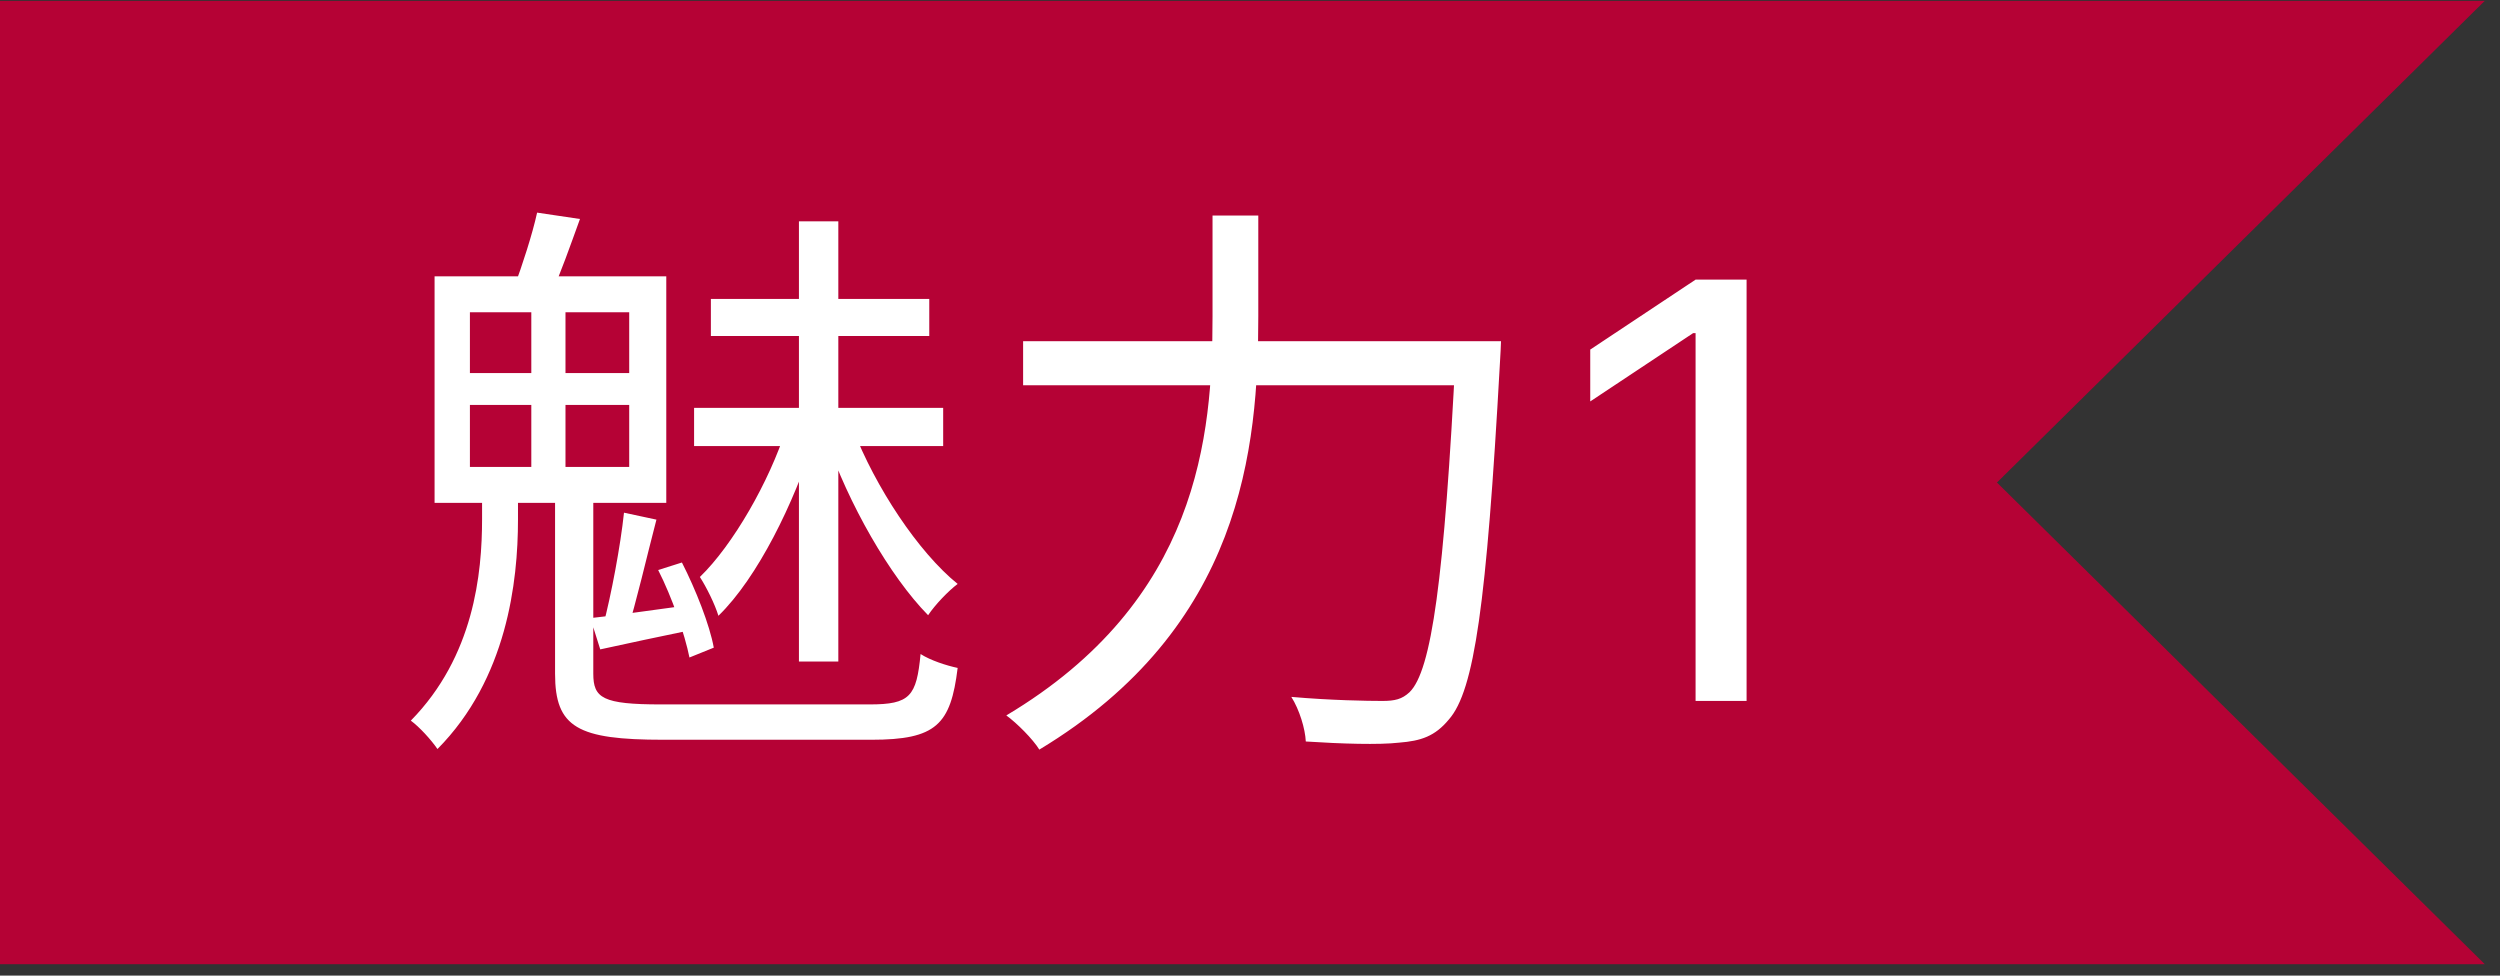
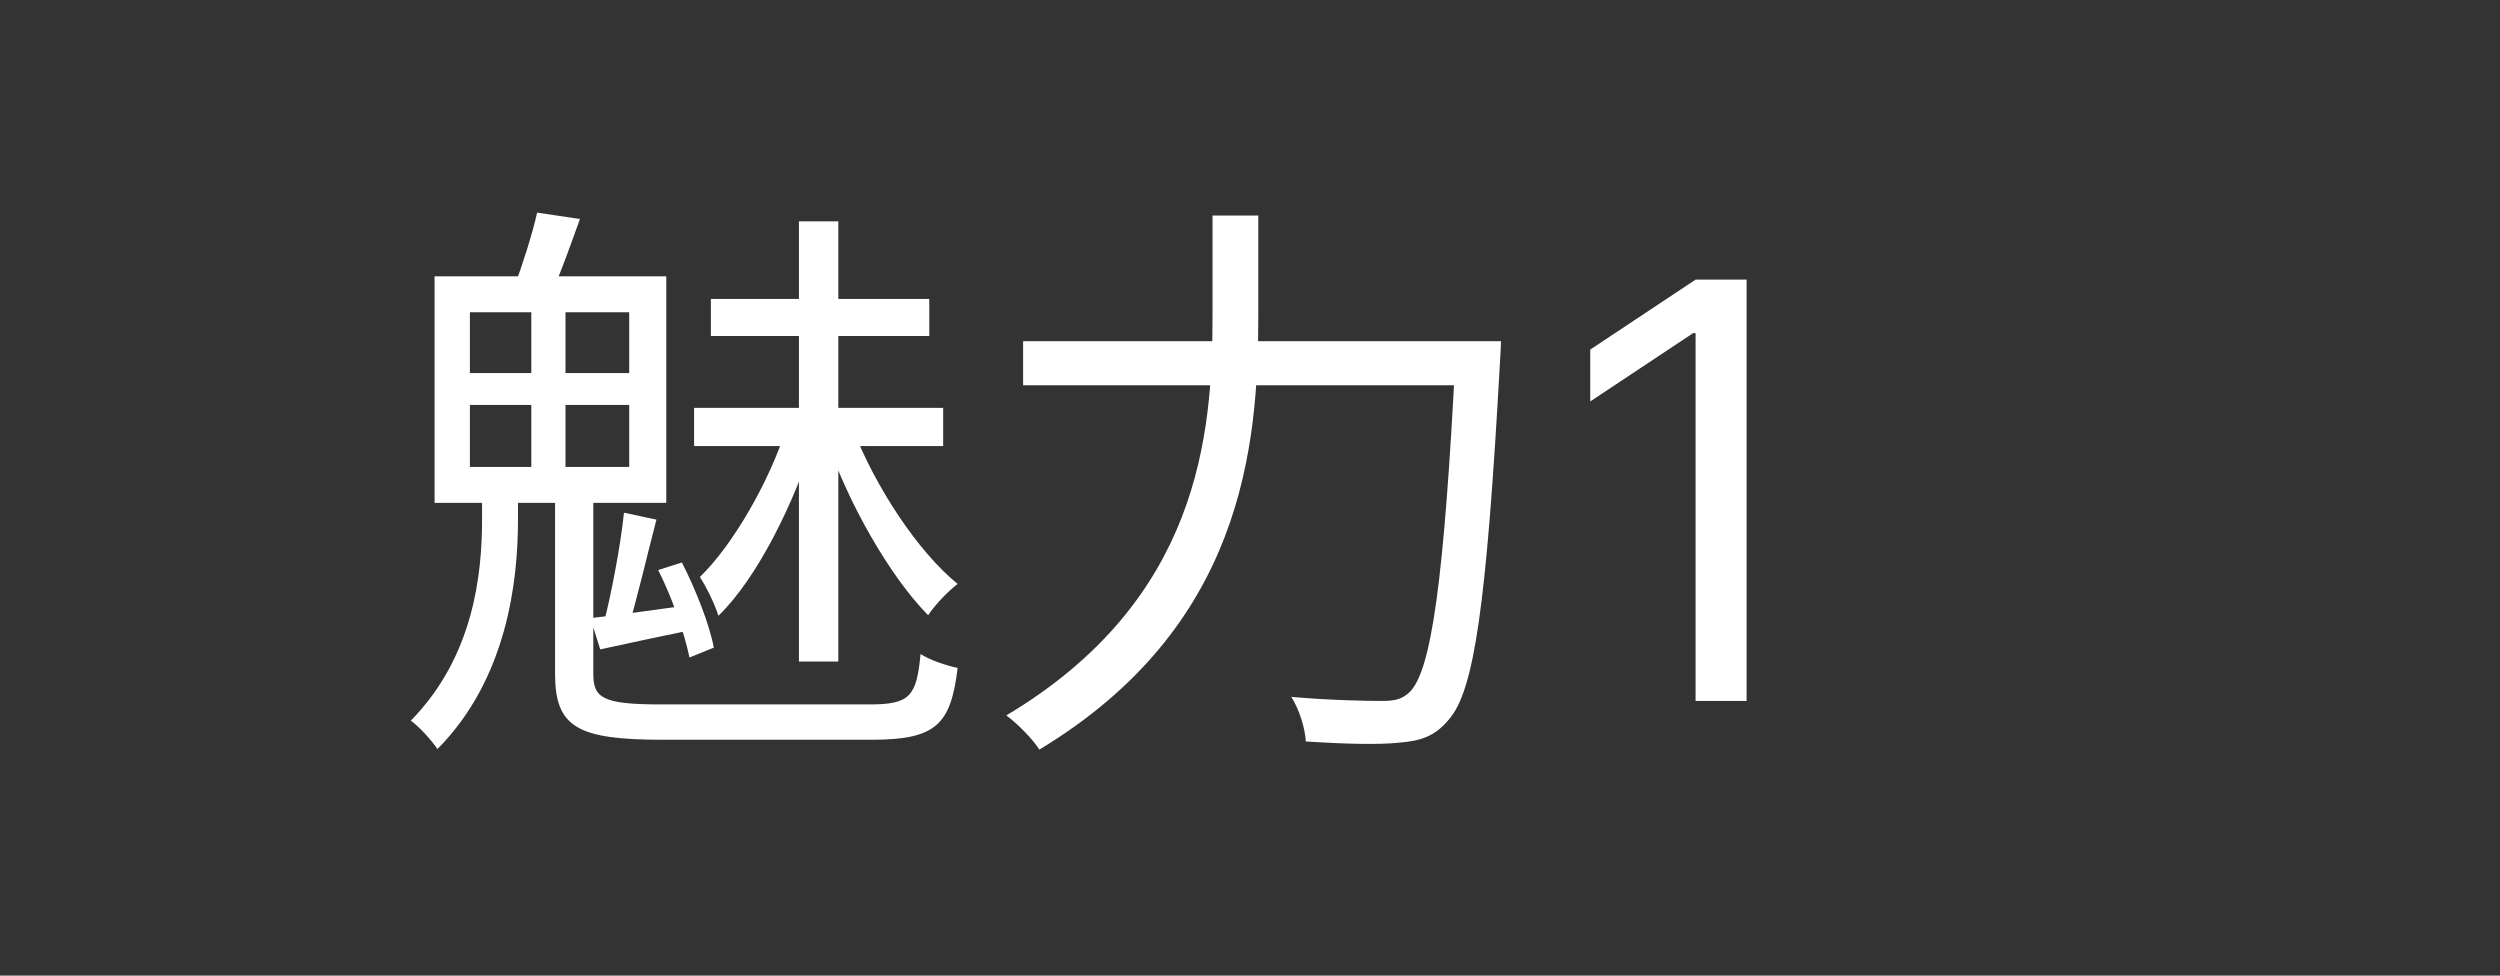
<svg xmlns="http://www.w3.org/2000/svg" width="82" height="32" viewBox="0 0 82 32" fill="none">
  <rect x="0" y="0" width="82" height="32" fill="#333333" stroke="none" />
-   <path d="M81.5 0.028H0V31.625H81.5L65.5 15.827L81.5 0.028Z" fill="#B50235" />
-   <path d="M26.205 7.259V21.699H27.497V7.259H26.205ZM23.317 9.805V11.021H30.48V9.805H23.317ZM22.766 13.377V14.631H30.936V13.377H22.766ZM25.787 14.061C25.236 15.79 24.039 17.88 22.956 18.925C23.165 19.248 23.45 19.818 23.564 20.198C24.856 18.944 26.053 16.474 26.699 14.422L25.787 14.061ZM27.972 14.061L27.098 14.384C27.82 16.512 29.188 18.906 30.442 20.179C30.67 19.837 31.107 19.381 31.411 19.153C30.119 18.108 28.713 15.98 27.972 14.061ZM18.206 15.885V22.098C18.206 23.865 18.947 24.264 21.759 24.264C22.348 24.264 27.934 24.264 28.58 24.264C30.708 24.264 31.183 23.77 31.411 21.908C31.05 21.832 30.518 21.661 30.195 21.452C30.062 22.839 29.853 23.105 28.523 23.105C27.345 23.105 22.557 23.105 21.683 23.105C19.764 23.105 19.46 22.896 19.46 22.098V15.885H18.206ZM15.413 13.282H20.638V15.315H15.413V13.282ZM15.413 10.242H20.638V12.237H15.413V10.242ZM14.254 9.064V16.493H21.854V9.064H14.254ZM17.427 9.634V15.866H18.548V9.634H17.427ZM21.588 18.697C22.044 19.59 22.462 20.806 22.614 21.566L23.412 21.243C23.279 20.502 22.823 19.343 22.367 18.45L21.588 18.697ZM17.617 6.974C17.465 7.677 17.123 8.722 16.876 9.387L18.092 9.615C18.377 8.988 18.7 8.076 19.023 7.183L17.617 6.974ZM20.467 16.816C20.353 17.899 20.049 19.514 19.783 20.521L20.562 20.73C20.866 19.78 21.208 18.279 21.531 17.044L20.467 16.816ZM19.365 20.274L19.688 21.3C20.638 21.091 21.626 20.882 22.728 20.654L22.69 19.837C21.398 20.008 20.277 20.179 19.365 20.274ZM15.812 16.132V17.025C15.812 18.811 15.546 21.528 13.475 23.637C13.76 23.846 14.14 24.264 14.349 24.568C16.629 22.269 16.99 19.077 16.99 17.044V16.132H15.812ZM33.558 11.192V12.636H48.302V11.192H33.558ZM47.751 11.192V11.496C47.371 19.039 46.953 22.003 46.231 22.706C45.984 22.934 45.756 22.991 45.338 22.991C44.863 22.991 43.647 22.972 42.355 22.858C42.621 23.276 42.811 23.903 42.83 24.321C44.008 24.397 45.224 24.435 45.889 24.359C46.611 24.302 47.067 24.15 47.523 23.599C48.359 22.649 48.758 19.818 49.195 11.952C49.214 11.724 49.233 11.192 49.233 11.192H47.751ZM39.771 7.069V10.375C39.771 14.308 39.315 19.704 33.007 23.466C33.349 23.713 33.881 24.245 34.09 24.587C40.74 20.578 41.272 14.707 41.272 10.375V7.069H39.771ZM57.288 9.172V22.991H55.615V10.927H55.534L52.16 13.167V11.466L55.615 9.172H57.288Z" fill="white" />
+   <path d="M26.205 7.259V21.699H27.497V7.259H26.205ZM23.317 9.805V11.021H30.48V9.805H23.317ZM22.766 13.377V14.631H30.936V13.377H22.766ZM25.787 14.061C25.236 15.79 24.039 17.88 22.956 18.925C23.165 19.248 23.45 19.818 23.564 20.198C24.856 18.944 26.053 16.474 26.699 14.422L25.787 14.061ZM27.972 14.061L27.098 14.384C27.82 16.512 29.188 18.906 30.442 20.179C30.67 19.837 31.107 19.381 31.411 19.153C30.119 18.108 28.713 15.98 27.972 14.061ZM18.206 15.885V22.098C18.206 23.865 18.947 24.264 21.759 24.264C22.348 24.264 27.934 24.264 28.58 24.264C30.708 24.264 31.183 23.77 31.411 21.908C31.05 21.832 30.518 21.661 30.195 21.452C30.062 22.839 29.853 23.105 28.523 23.105C27.345 23.105 22.557 23.105 21.683 23.105C19.764 23.105 19.46 22.896 19.46 22.098V15.885H18.206ZM15.413 13.282H20.638V15.315H15.413V13.282ZM15.413 10.242H20.638V12.237H15.413V10.242ZM14.254 9.064V16.493H21.854V9.064H14.254ZM17.427 9.634V15.866H18.548V9.634H17.427ZM21.588 18.697C22.044 19.59 22.462 20.806 22.614 21.566L23.412 21.243C23.279 20.502 22.823 19.343 22.367 18.45L21.588 18.697ZM17.617 6.974C17.465 7.677 17.123 8.722 16.876 9.387L18.092 9.615C18.377 8.988 18.7 8.076 19.023 7.183L17.617 6.974ZM20.467 16.816C20.353 17.899 20.049 19.514 19.783 20.521L20.562 20.73C20.866 19.78 21.208 18.279 21.531 17.044L20.467 16.816ZM19.365 20.274L19.688 21.3C20.638 21.091 21.626 20.882 22.728 20.654L22.69 19.837C21.398 20.008 20.277 20.179 19.365 20.274ZM15.812 16.132V17.025C15.812 18.811 15.546 21.528 13.475 23.637C13.76 23.846 14.14 24.264 14.349 24.568C16.629 22.269 16.99 19.077 16.99 17.044V16.132H15.812M33.558 11.192V12.636H48.302V11.192H33.558ZM47.751 11.192V11.496C47.371 19.039 46.953 22.003 46.231 22.706C45.984 22.934 45.756 22.991 45.338 22.991C44.863 22.991 43.647 22.972 42.355 22.858C42.621 23.276 42.811 23.903 42.83 24.321C44.008 24.397 45.224 24.435 45.889 24.359C46.611 24.302 47.067 24.15 47.523 23.599C48.359 22.649 48.758 19.818 49.195 11.952C49.214 11.724 49.233 11.192 49.233 11.192H47.751ZM39.771 7.069V10.375C39.771 14.308 39.315 19.704 33.007 23.466C33.349 23.713 33.881 24.245 34.09 24.587C40.74 20.578 41.272 14.707 41.272 10.375V7.069H39.771ZM57.288 9.172V22.991H55.615V10.927H55.534L52.16 13.167V11.466L55.615 9.172H57.288Z" fill="white" />
</svg>